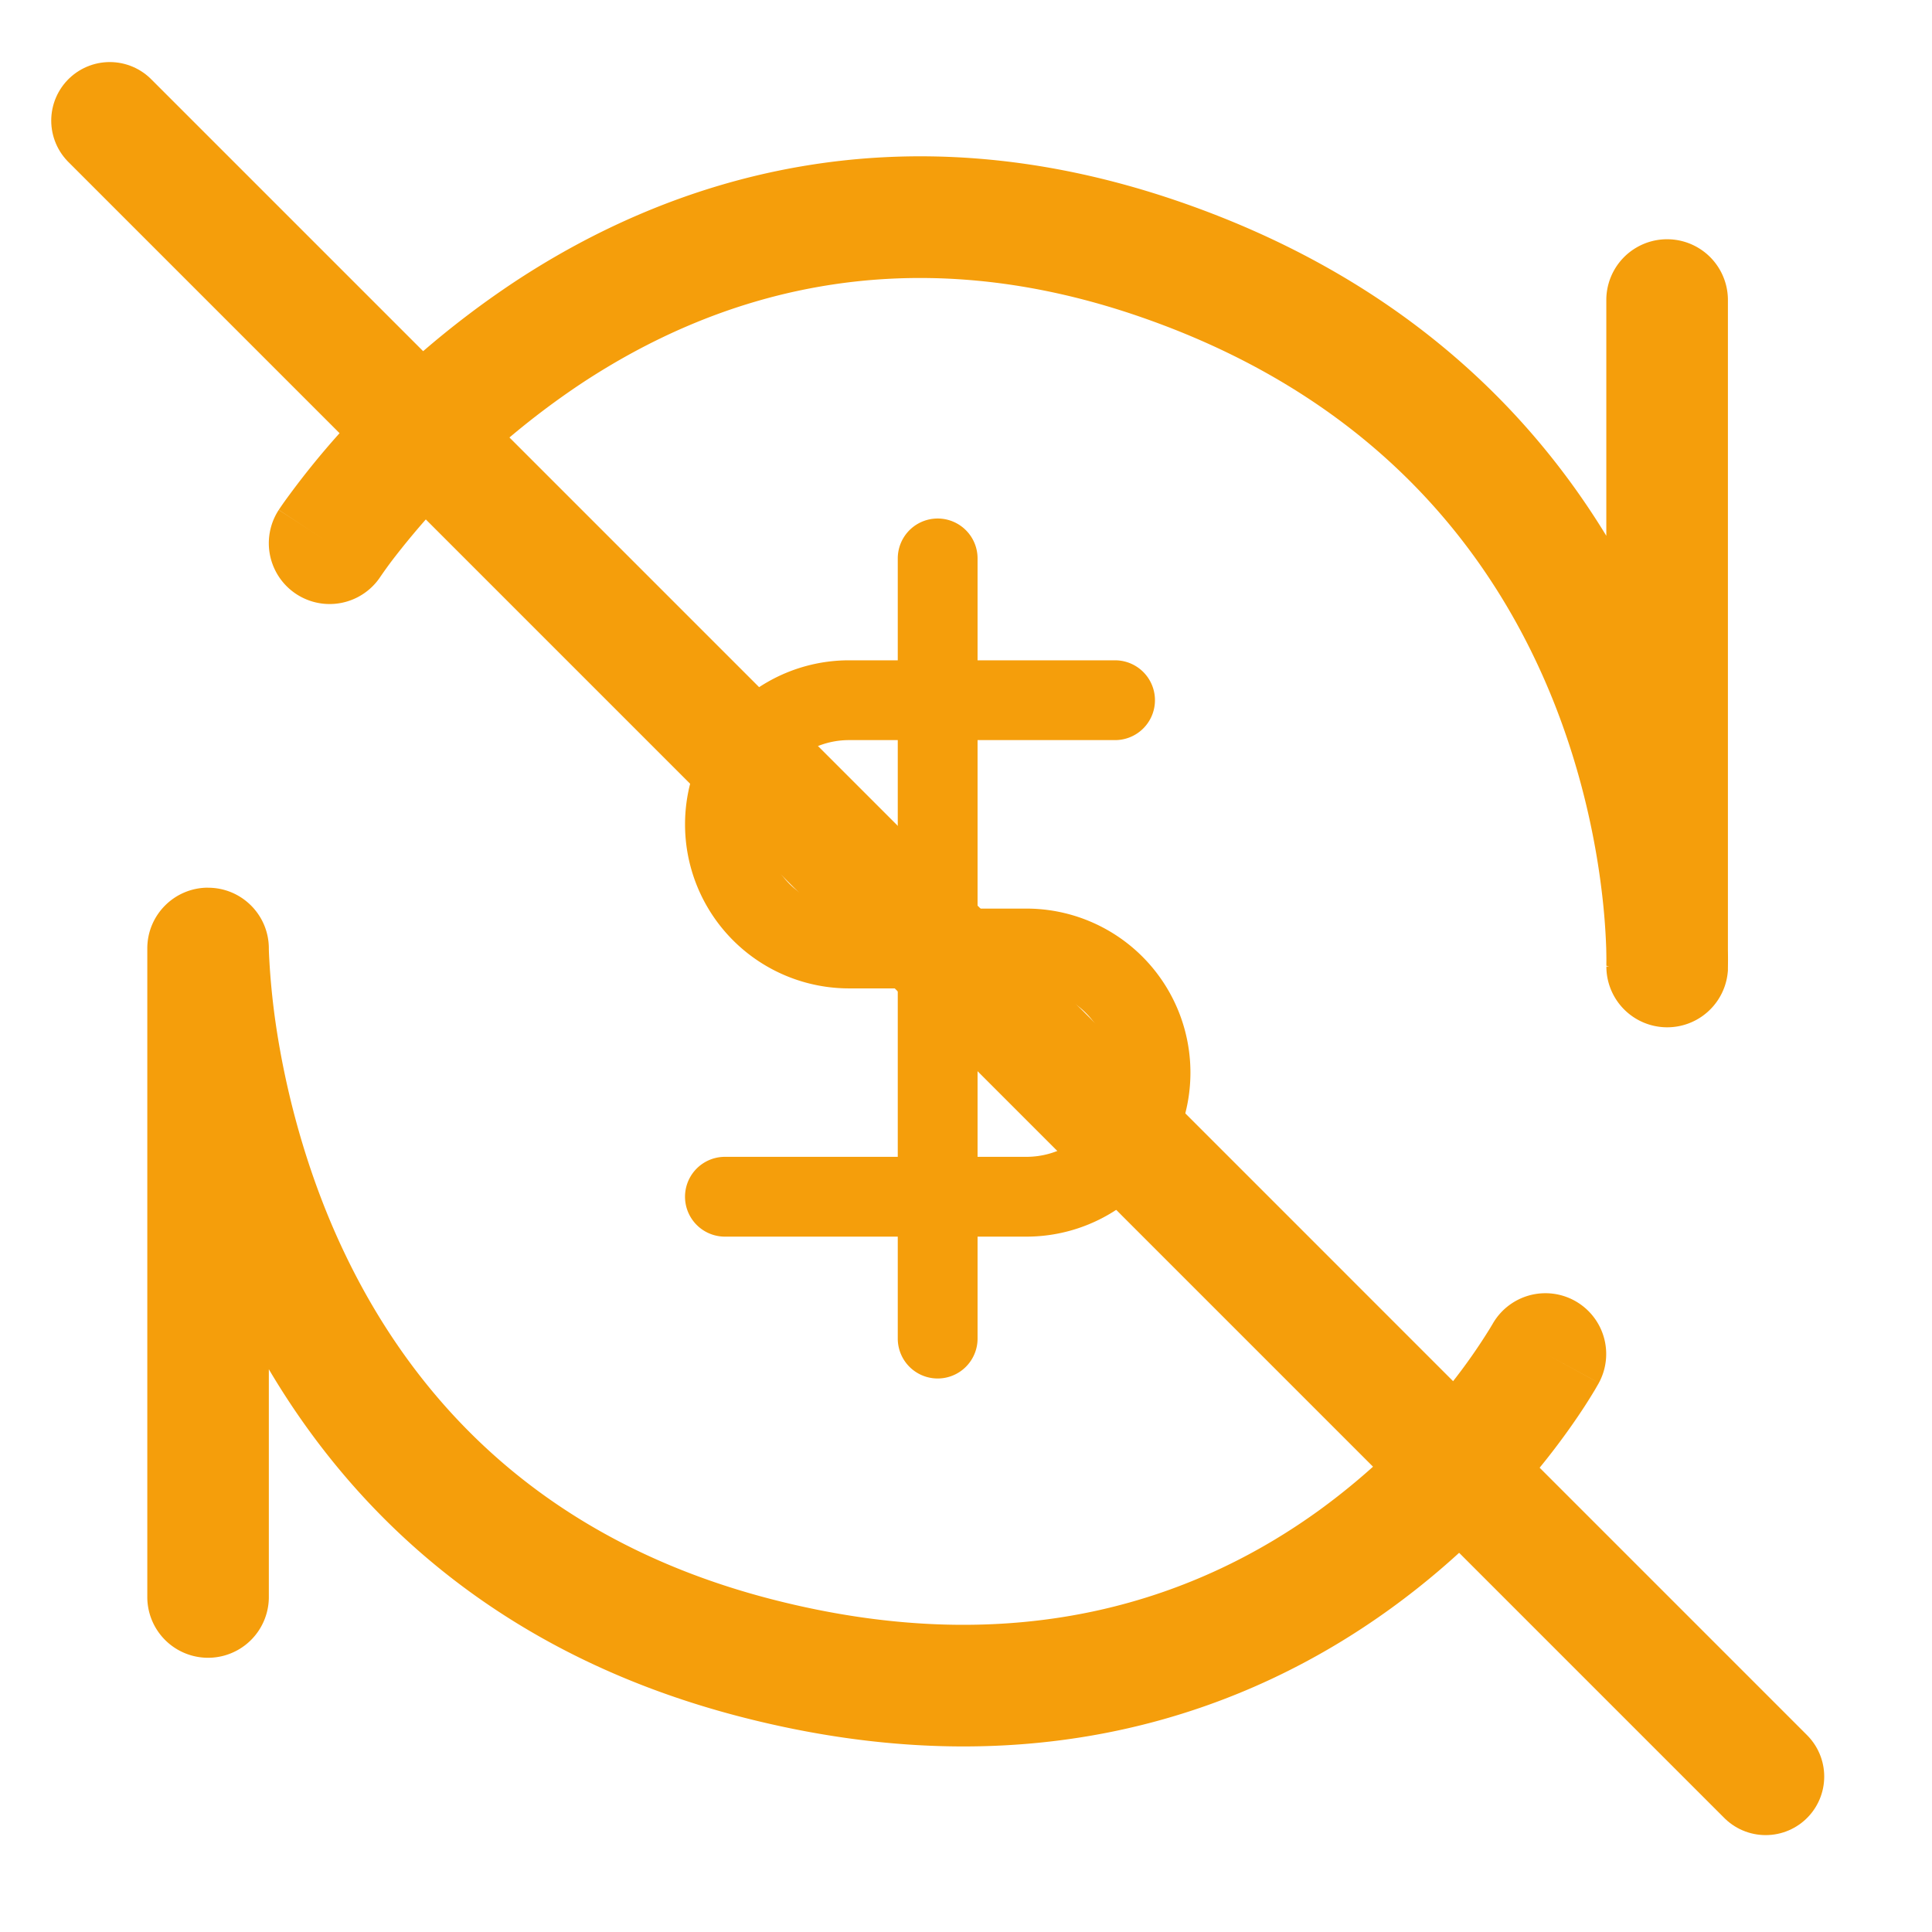
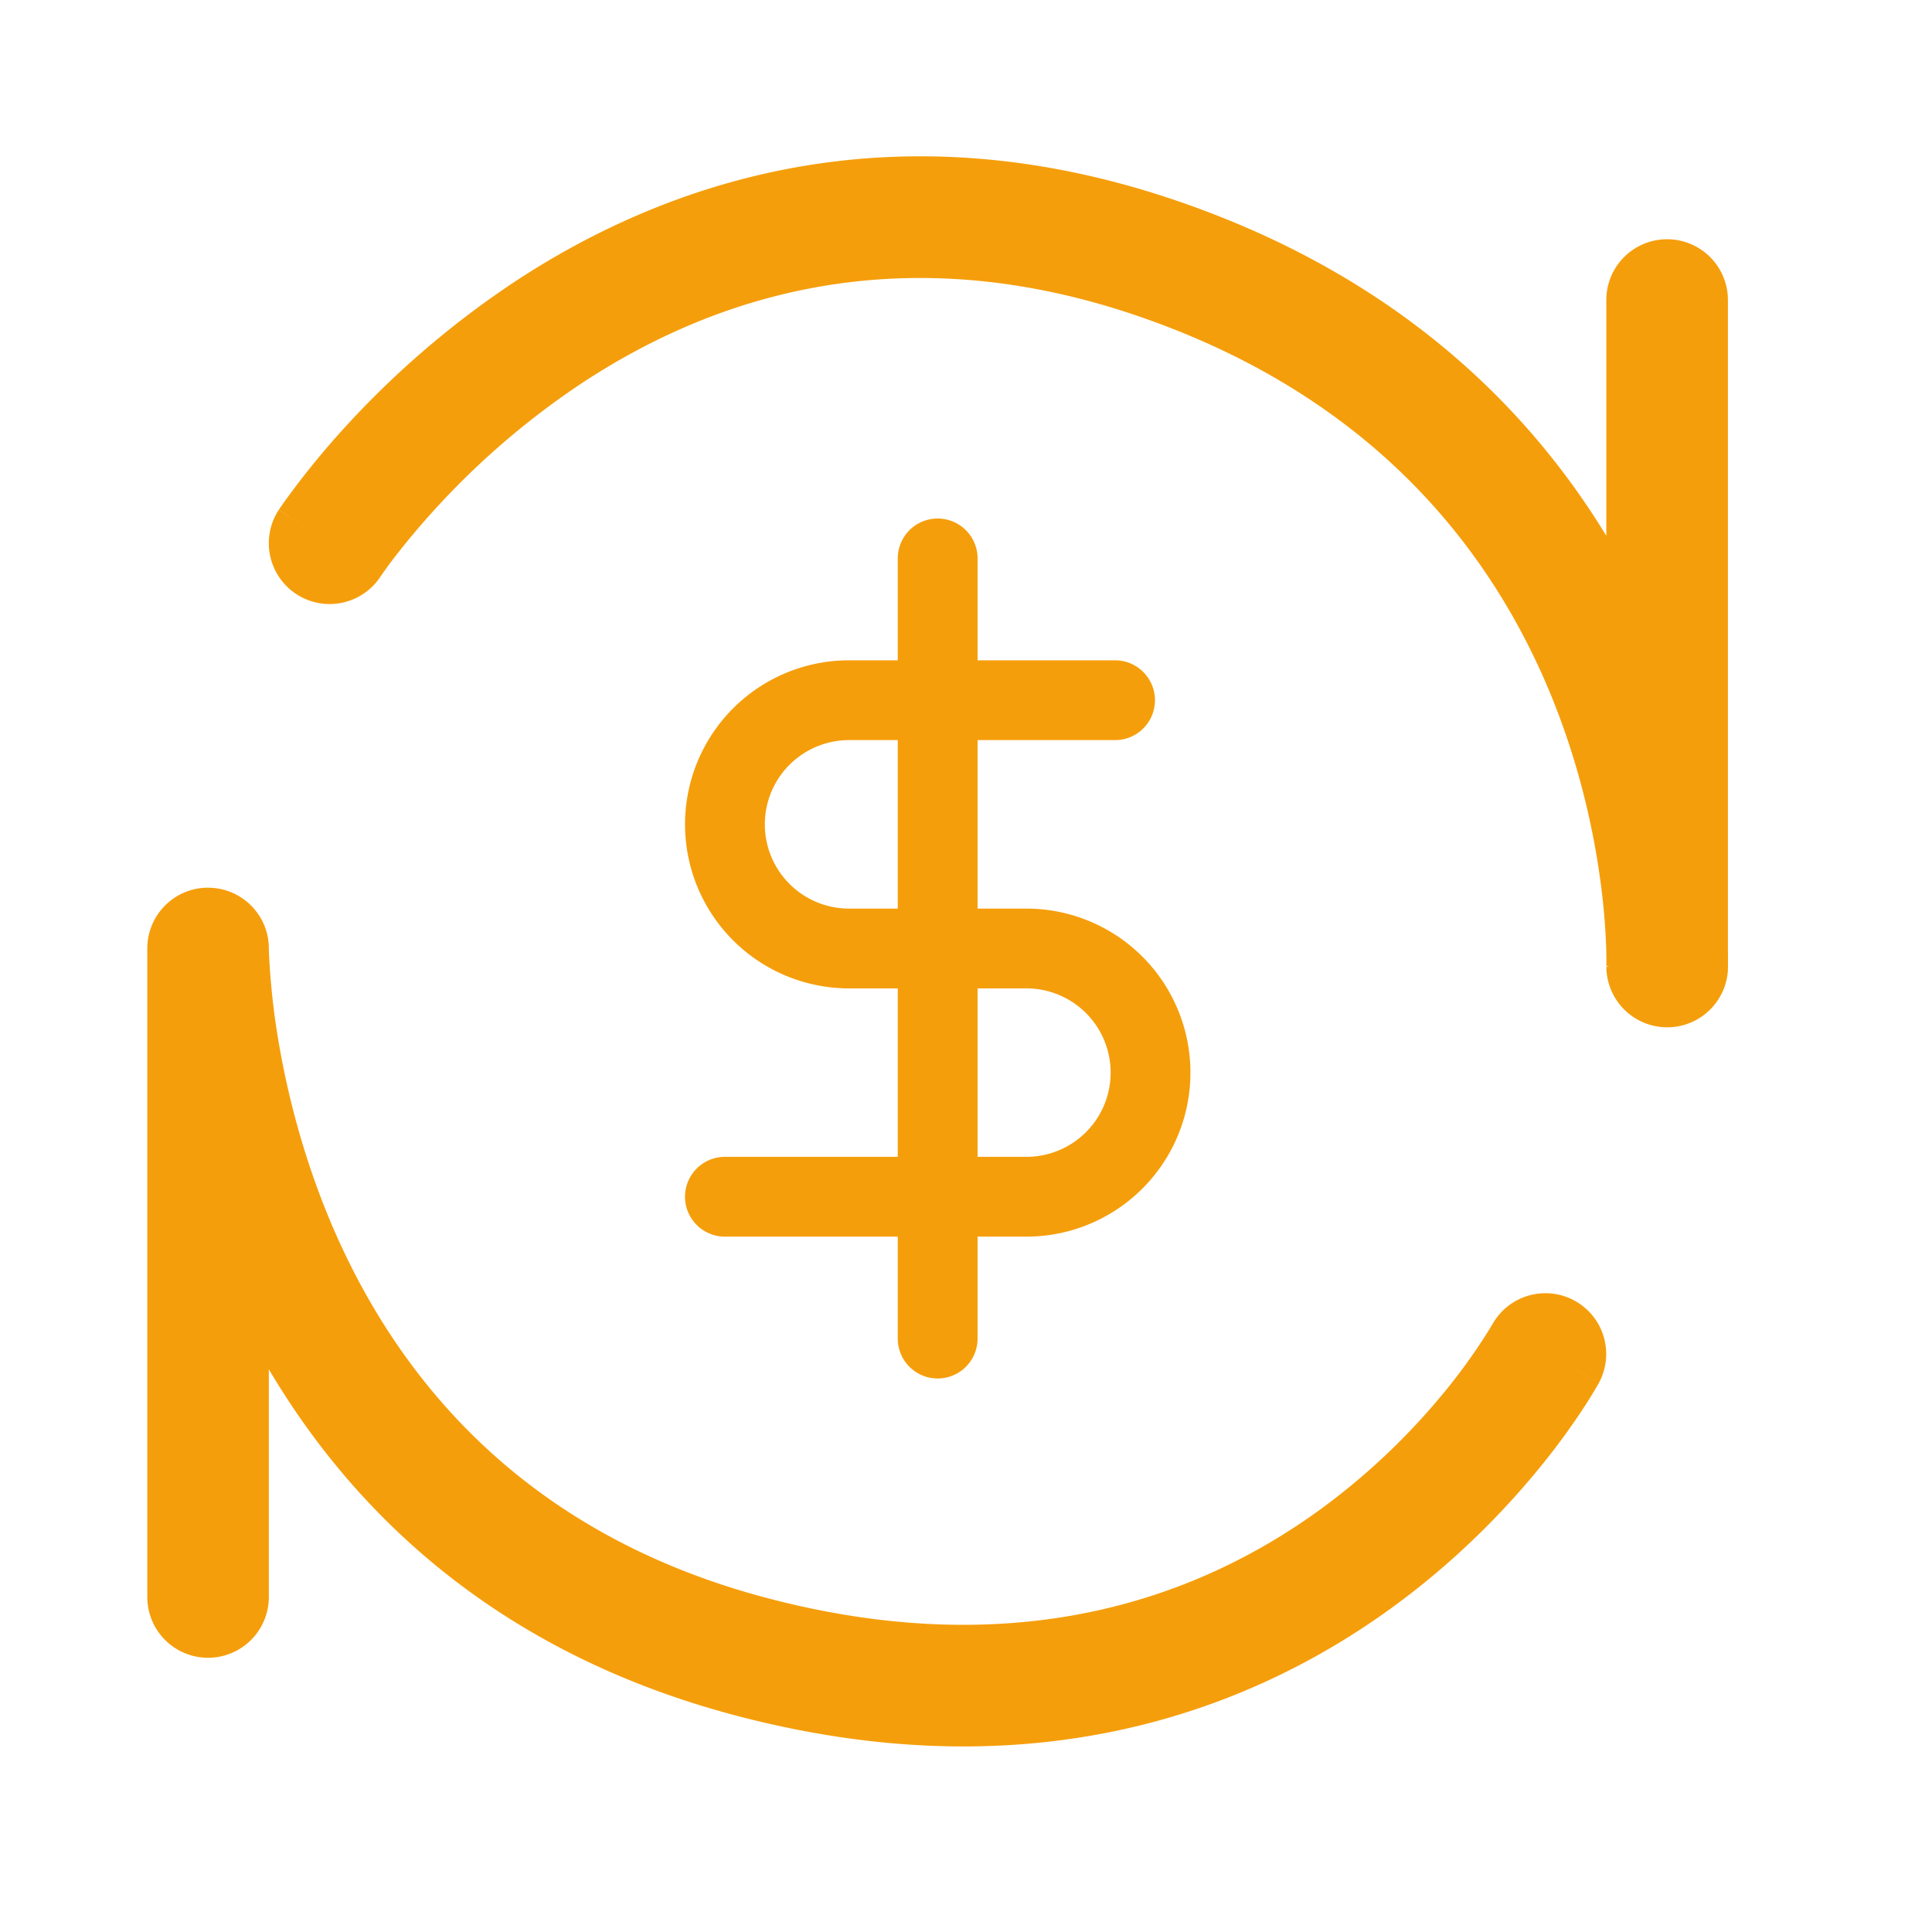
<svg xmlns="http://www.w3.org/2000/svg" width="33" height="33" fill="none">
-   <path fill="#F59E0B" d="m6.507 9.837-.007.01A1.038 1.038 0 0 1 4.761 8.71l.846.552c-.846-.552-.845-.554-.845-.554l.002-.002.005-.008.016-.024.055-.08a14.068 14.068 0 0 1 .97-1.206 15.615 15.615 0 0 1 2.97-2.568c2.626-1.735 6.51-3.056 11.382-1.37 3.669 1.27 5.913 3.467 7.275 5.702V5.125a1.038 1.038 0 1 1 2.077 0v11.101a8.324 8.324 0 0 1 0 .318v.043l-.073-.003.072.003a1.039 1.039 0 0 1-2.075-.077v-.002l.046.002-.046-.015v-.055c.001-.054 0-.14-.003-.252a11.085 11.085 0 0 0-.077-.97c-.1-.828-.321-1.96-.8-3.18-.951-2.416-2.918-5.185-7.075-6.624-4.127-1.429-7.34-.327-9.559 1.14a13.54 13.54 0 0 0-3.223 3.014 7.533 7.533 0 0 0-.194.269Zm-2.953 5.326c.574 0 1.038.465 1.038 1.038v.012l.002.064a12.389 12.389 0 0 0 .132 1.317c.137.885.41 2.083.95 3.347 1.074 2.505 3.194 5.257 7.484 6.37 4.331 1.122 7.392-.078 9.384-1.523a11.534 11.534 0 0 0 2.245-2.157 9.823 9.823 0 0 0 .667-.952l.027-.046.005-.007a1.038 1.038 0 0 1 1.822.995l-.114-.063-.797-.434.911.497-.003.005-.004.008-.014.024-.046.08c-.04.066-.096.159-.17.273-.147.227-.365.543-.655.91-.58.731-1.457 1.68-2.655 2.548-2.42 1.756-6.11 3.152-11.124 1.852-4.135-1.072-6.597-3.48-8.047-5.933v3.89a1.038 1.038 0 1 1-2.076 0V16.2c0-.573.465-1.038 1.038-1.038Z" />
+   <path fill="#F59E0B" d="m6.507 9.837-.007.01A1.038 1.038 0 0 1 4.761 8.71l.846.552c-.846-.552-.845-.554-.845-.554l.002-.002.005-.008.016-.024.055-.08a14.068 14.068 0 0 1 .97-1.206 15.615 15.615 0 0 1 2.97-2.568c2.626-1.735 6.51-3.056 11.382-1.37 3.669 1.27 5.913 3.467 7.275 5.702V5.125a1.038 1.038 0 1 1 2.077 0v11.101a8.324 8.324 0 0 1 0 .318v.043l-.073-.003.072.003a1.039 1.039 0 0 1-2.075-.077v-.002l.046.002-.046-.015v-.055c.001-.054 0-.14-.003-.252a11.085 11.085 0 0 0-.077-.97c-.1-.828-.321-1.96-.8-3.18-.951-2.416-2.918-5.185-7.075-6.624-4.127-1.429-7.34-.327-9.559 1.14a13.54 13.54 0 0 0-3.223 3.014 7.533 7.533 0 0 0-.194.269Zm-2.953 5.326c.574 0 1.038.465 1.038 1.038v.012l.002.064a12.389 12.389 0 0 0 .132 1.317c.137.885.41 2.083.95 3.347 1.074 2.505 3.194 5.257 7.484 6.37 4.331 1.122 7.392-.078 9.384-1.523a11.534 11.534 0 0 0 2.245-2.157 9.823 9.823 0 0 0 .667-.952l.027-.046.005-.007a1.038 1.038 0 0 1 1.822.995l-.114-.063-.797-.434.911.497-.003.005-.004.008-.014.024-.046.08c-.04.066-.096.159-.17.273-.147.227-.365.543-.655.91-.58.731-1.457 1.68-2.655 2.548-2.42 1.756-6.11 3.152-11.124 1.852-4.135-1.072-6.597-3.48-8.047-5.933v3.89a1.038 1.038 0 1 1-2.076 0V16.2c0-.573.465-1.038 1.038-1.038" />
  <path stroke="#F59E0B" stroke-linecap="round" stroke-linejoin="round" stroke-width="1.363" d="M16.016 9.538v13.326M19.046 11.96h-4.543a2.12 2.12 0 1 0 0 4.241h3.029a2.12 2.12 0 0 1 0 4.24h-5.15" />
-   <path stroke="#F59E0B" stroke-linecap="round" stroke-linejoin="round" stroke-width="2" d="m1.875 2.06 28.284 28.285" />
</svg>